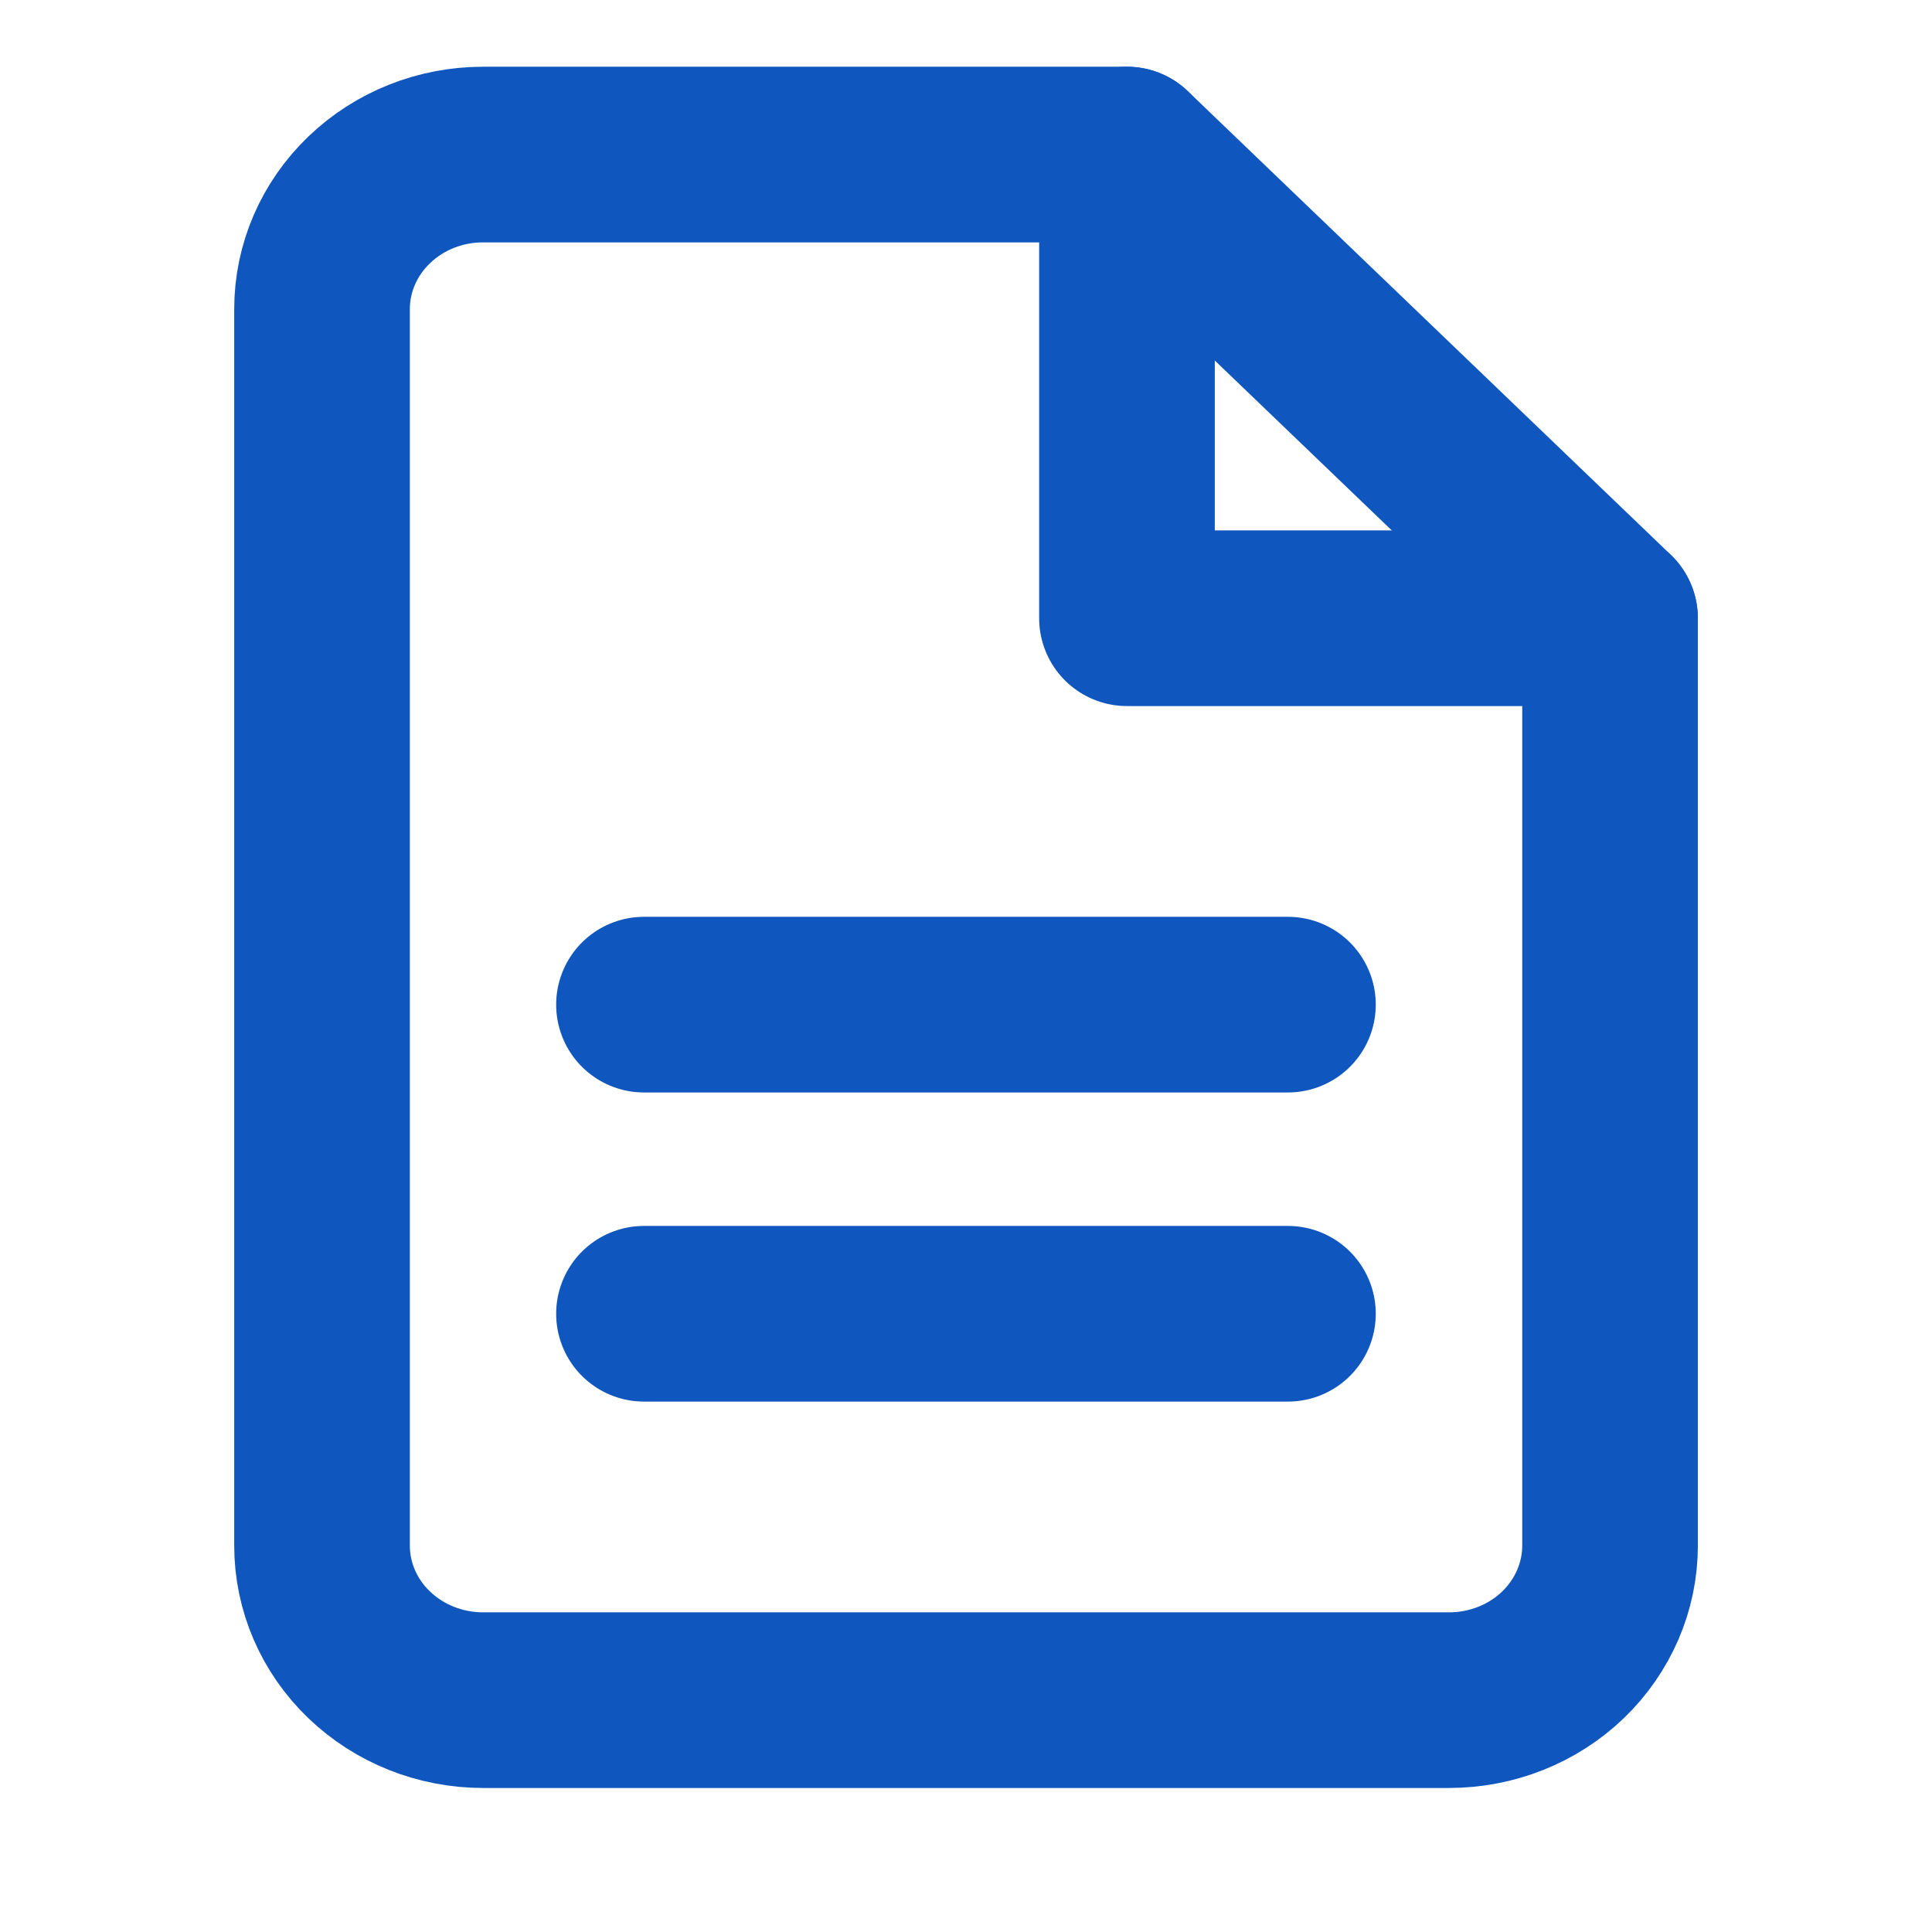
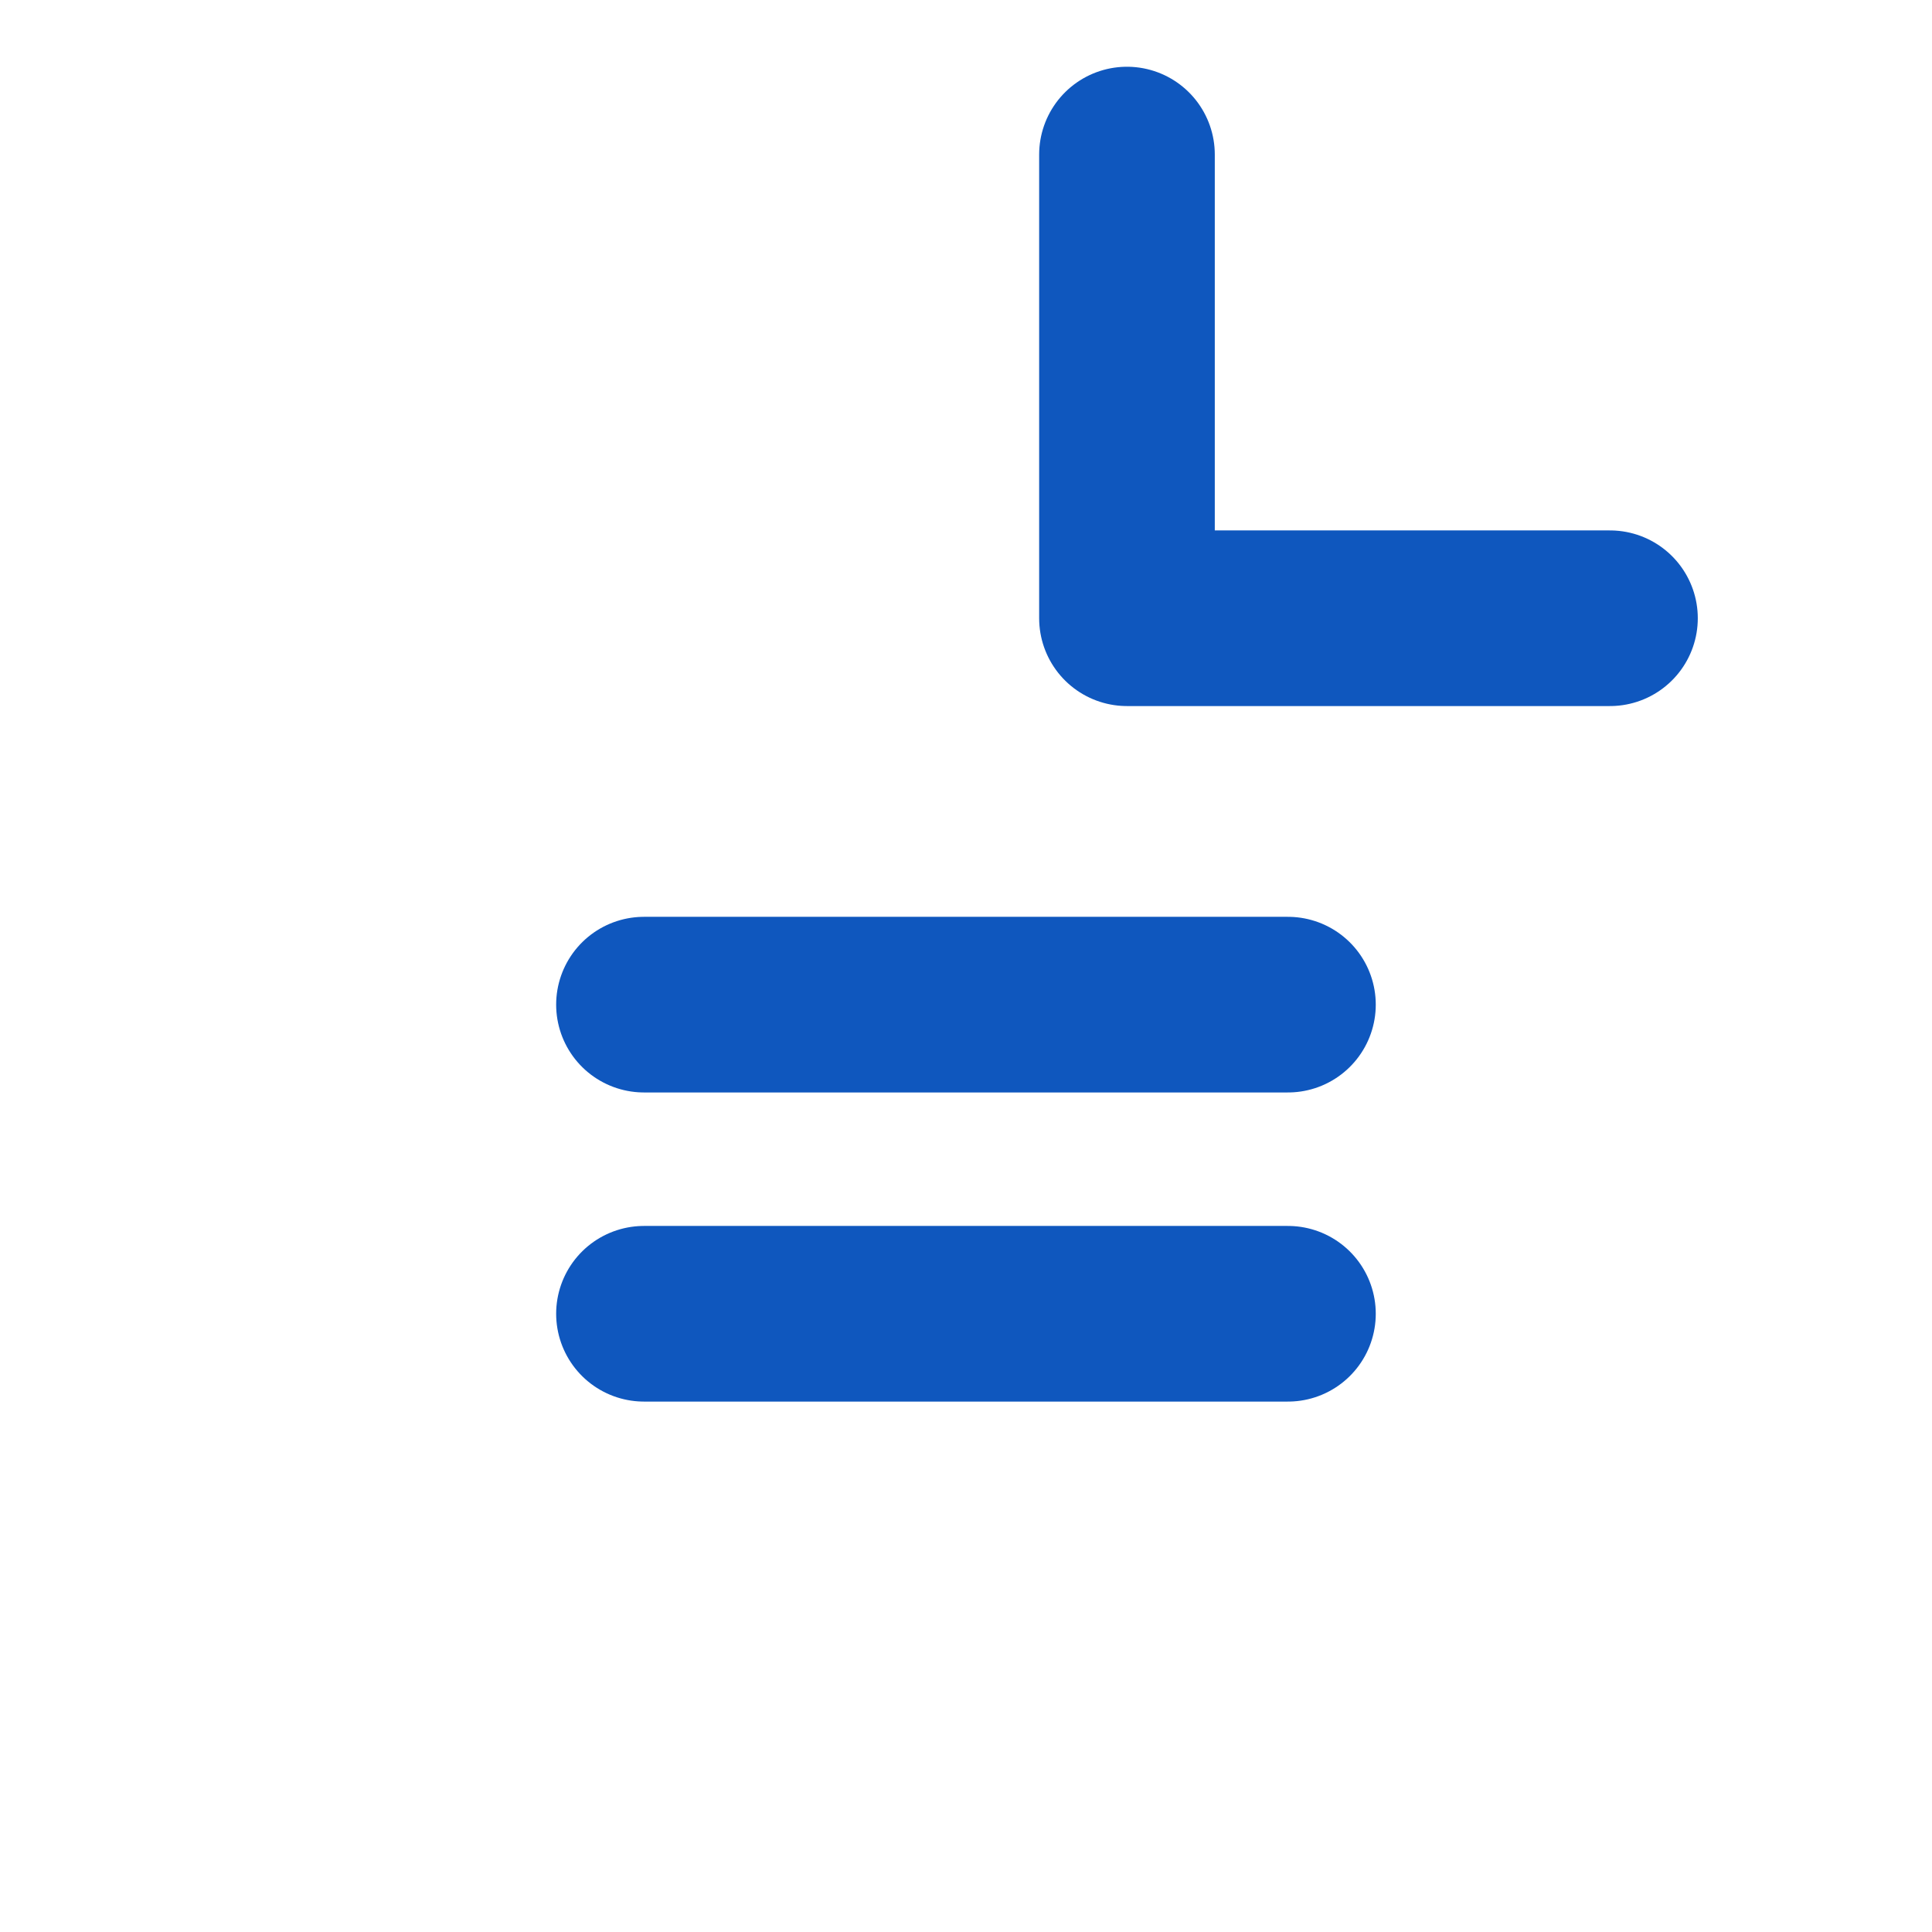
<svg xmlns="http://www.w3.org/2000/svg" width="22" height="22" viewBox="0 0 22 22" fill="none">
-   <path d="M12.834 1.76H5.5c-.486 0-.952.185-1.296.516-.344.33-.537.777-.537 1.244V17.6c0 .467.193.915.537 1.244.344.33.81.516 1.296.516h11c.487 0 .953-.185 1.297-.515.343-.33.537-.778.537-1.245V7.04l-5.5-5.28z" stroke="#0F57BE" stroke-width="2" stroke-linecap="round" stroke-linejoin="round" />
  <path d="M12.833 1.76v5.28h5.5m-3.667 4.4H7.333m7.333 3.52H7.333" stroke="#0F57BE" stroke-width="2" stroke-linecap="round" stroke-linejoin="round" />
</svg>